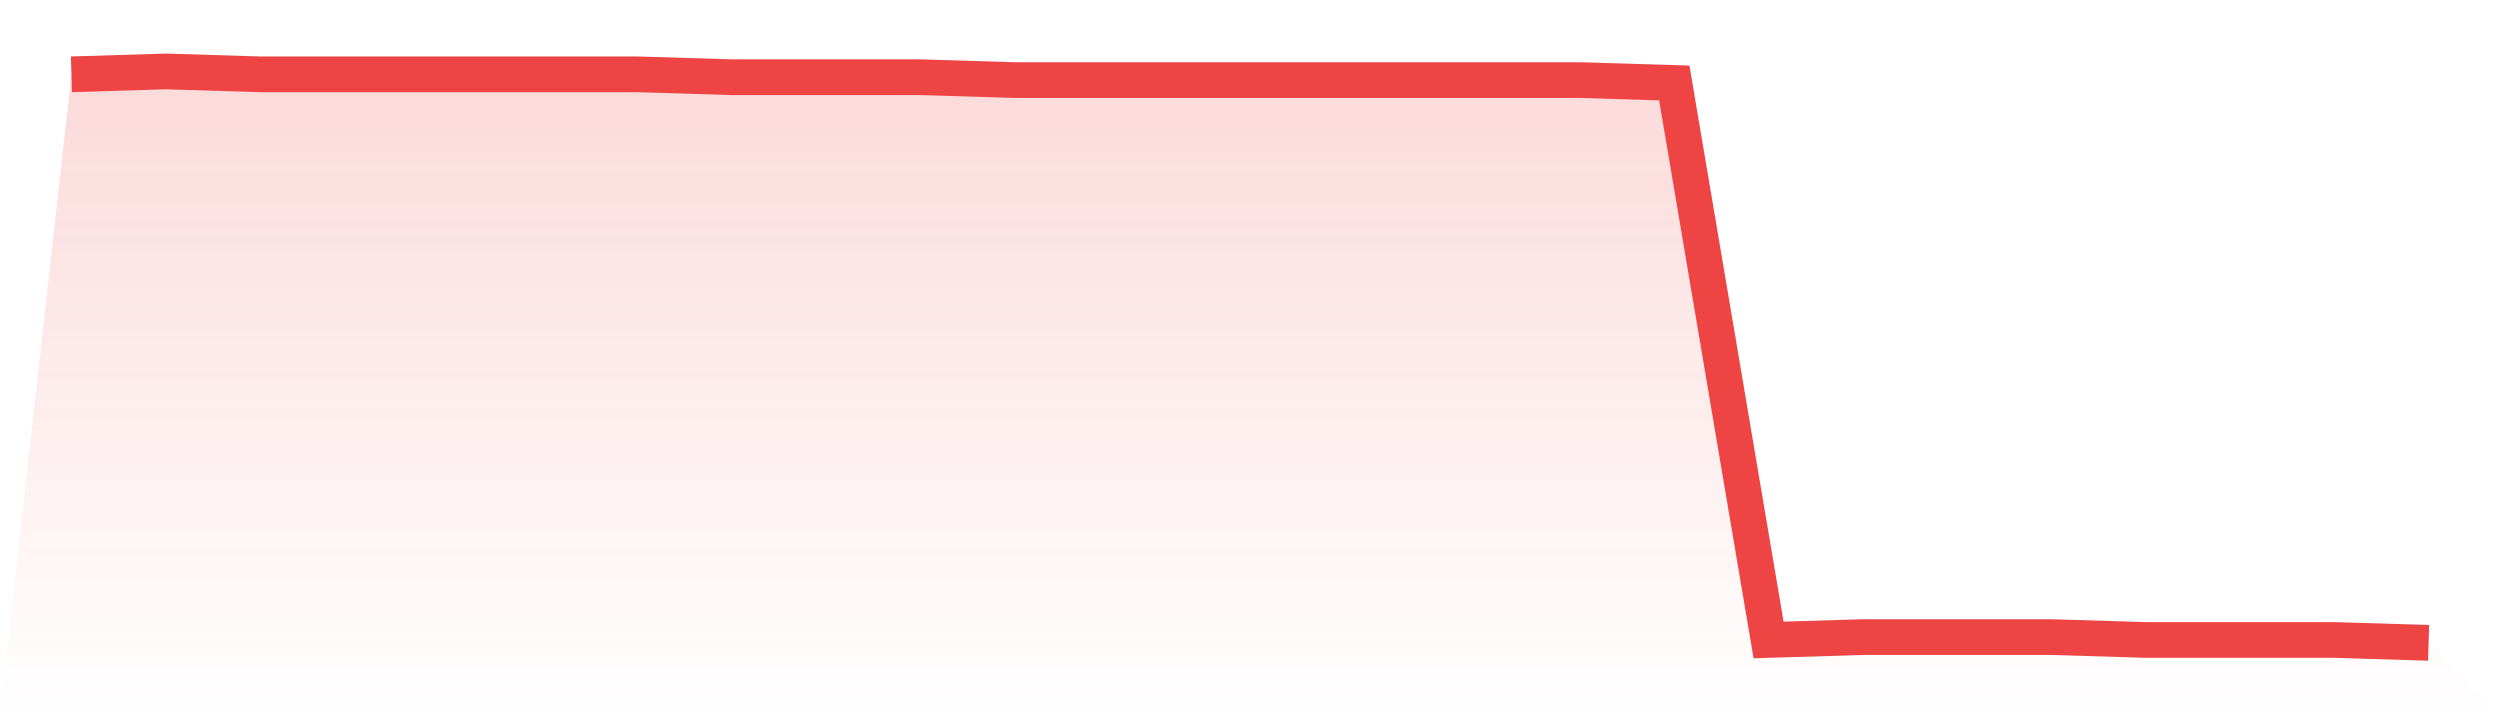
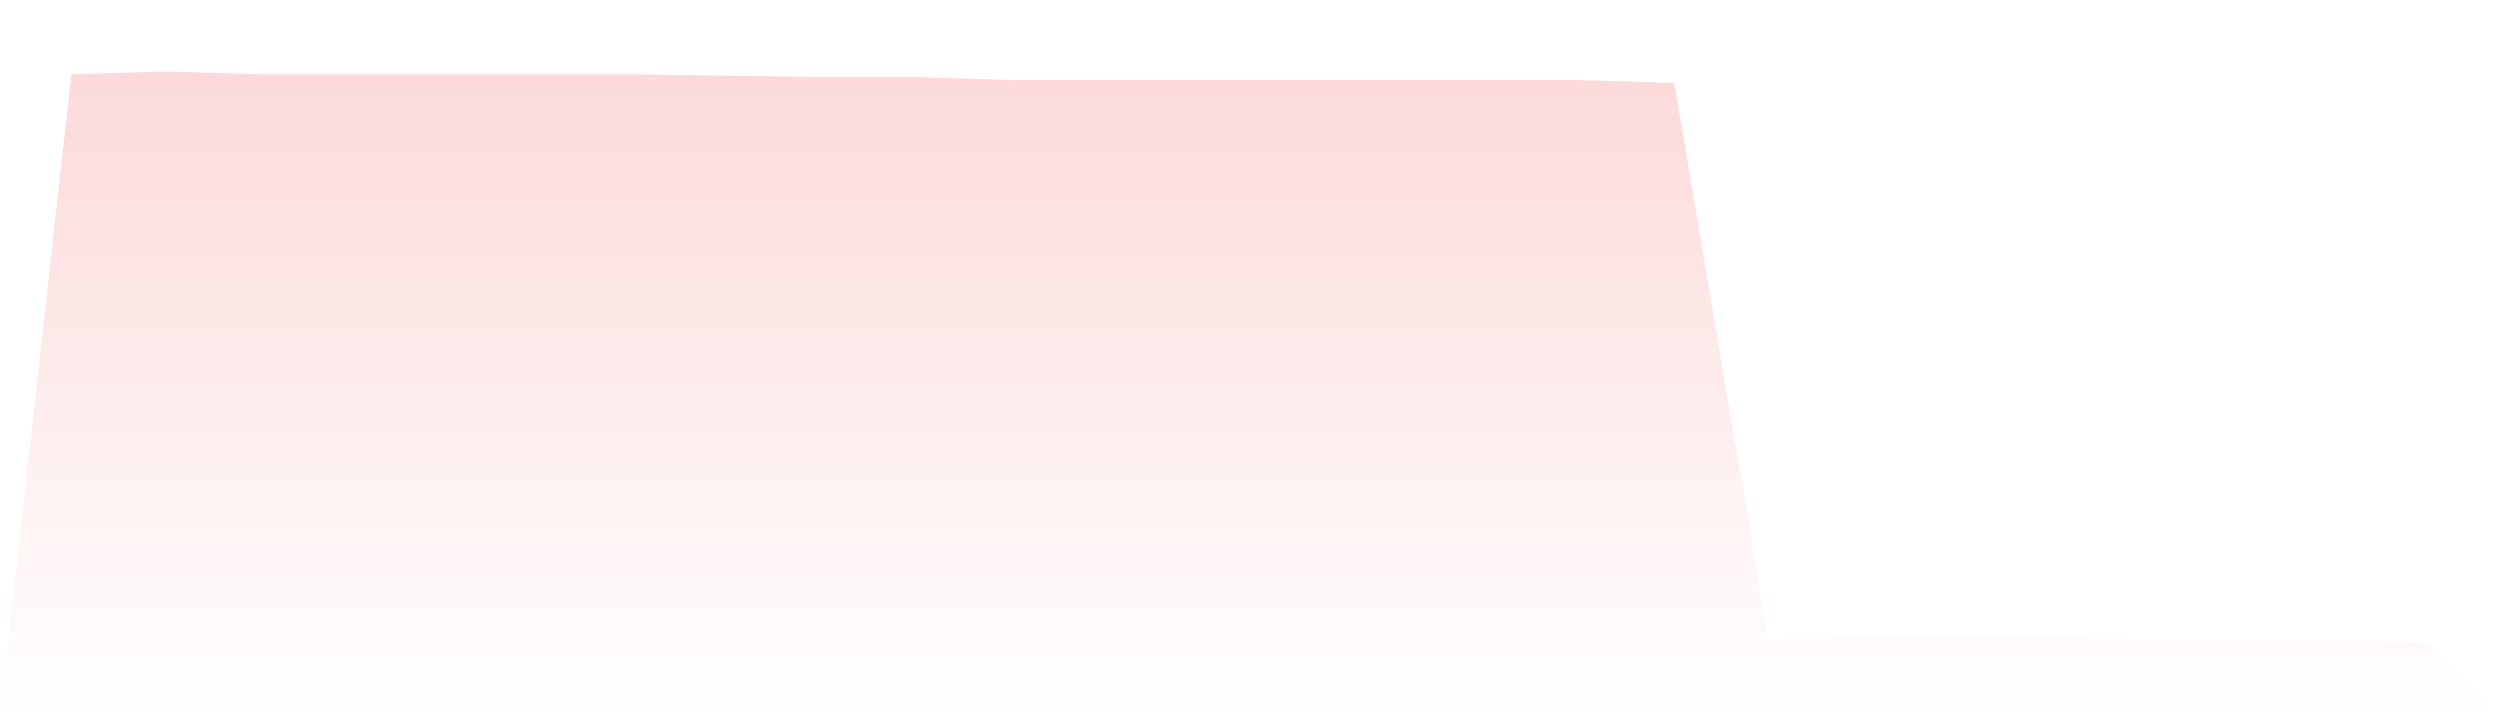
<svg xmlns="http://www.w3.org/2000/svg" viewBox="0 0 140 40">
  <defs>
    <linearGradient id="gradient" x1="0" x2="0" y1="0" y2="1">
      <stop offset="0%" stop-color="#ef4444" stop-opacity="0.2" />
      <stop offset="100%" stop-color="#ef4444" stop-opacity="0" />
    </linearGradient>
  </defs>
-   <path d="M4,4.162 L4,4.162 L9.28,4 L14.56,4.162 L19.84,4.162 L25.12,4.162 L30.4,4.162 L35.68,4.162 L40.96,4.323 L46.24,4.323 L51.52,4.323 L56.8,4.485 L62.08,4.485 L67.36,4.485 L72.64,4.485 L77.92,4.485 L83.2,4.485 L88.48,4.485 L93.76,4.646 L99.04,35.838 L104.32,35.677 L109.6,35.677 L114.88,35.677 L120.16,35.838 L125.44,35.838 L130.72,35.838 L136,36 L140,40 L0,40 z" fill="url(#gradient)" />
-   <path d="M4,4.162 L4,4.162 L9.28,4 L14.56,4.162 L19.84,4.162 L25.12,4.162 L30.4,4.162 L35.68,4.162 L40.96,4.323 L46.24,4.323 L51.52,4.323 L56.8,4.485 L62.08,4.485 L67.36,4.485 L72.64,4.485 L77.92,4.485 L83.2,4.485 L88.48,4.485 L93.76,4.646 L99.04,35.838 L104.32,35.677 L109.6,35.677 L114.88,35.677 L120.16,35.838 L125.44,35.838 L130.72,35.838 L136,36" fill="none" stroke="#ef4444" stroke-width="2" />
+   <path d="M4,4.162 L4,4.162 L9.28,4 L14.56,4.162 L19.84,4.162 L25.12,4.162 L30.4,4.162 L35.68,4.162 L46.24,4.323 L51.52,4.323 L56.8,4.485 L62.08,4.485 L67.36,4.485 L72.64,4.485 L77.92,4.485 L83.2,4.485 L88.48,4.485 L93.76,4.646 L99.04,35.838 L104.32,35.677 L109.6,35.677 L114.88,35.677 L120.16,35.838 L125.44,35.838 L130.72,35.838 L136,36 L140,40 L0,40 z" fill="url(#gradient)" />
</svg>